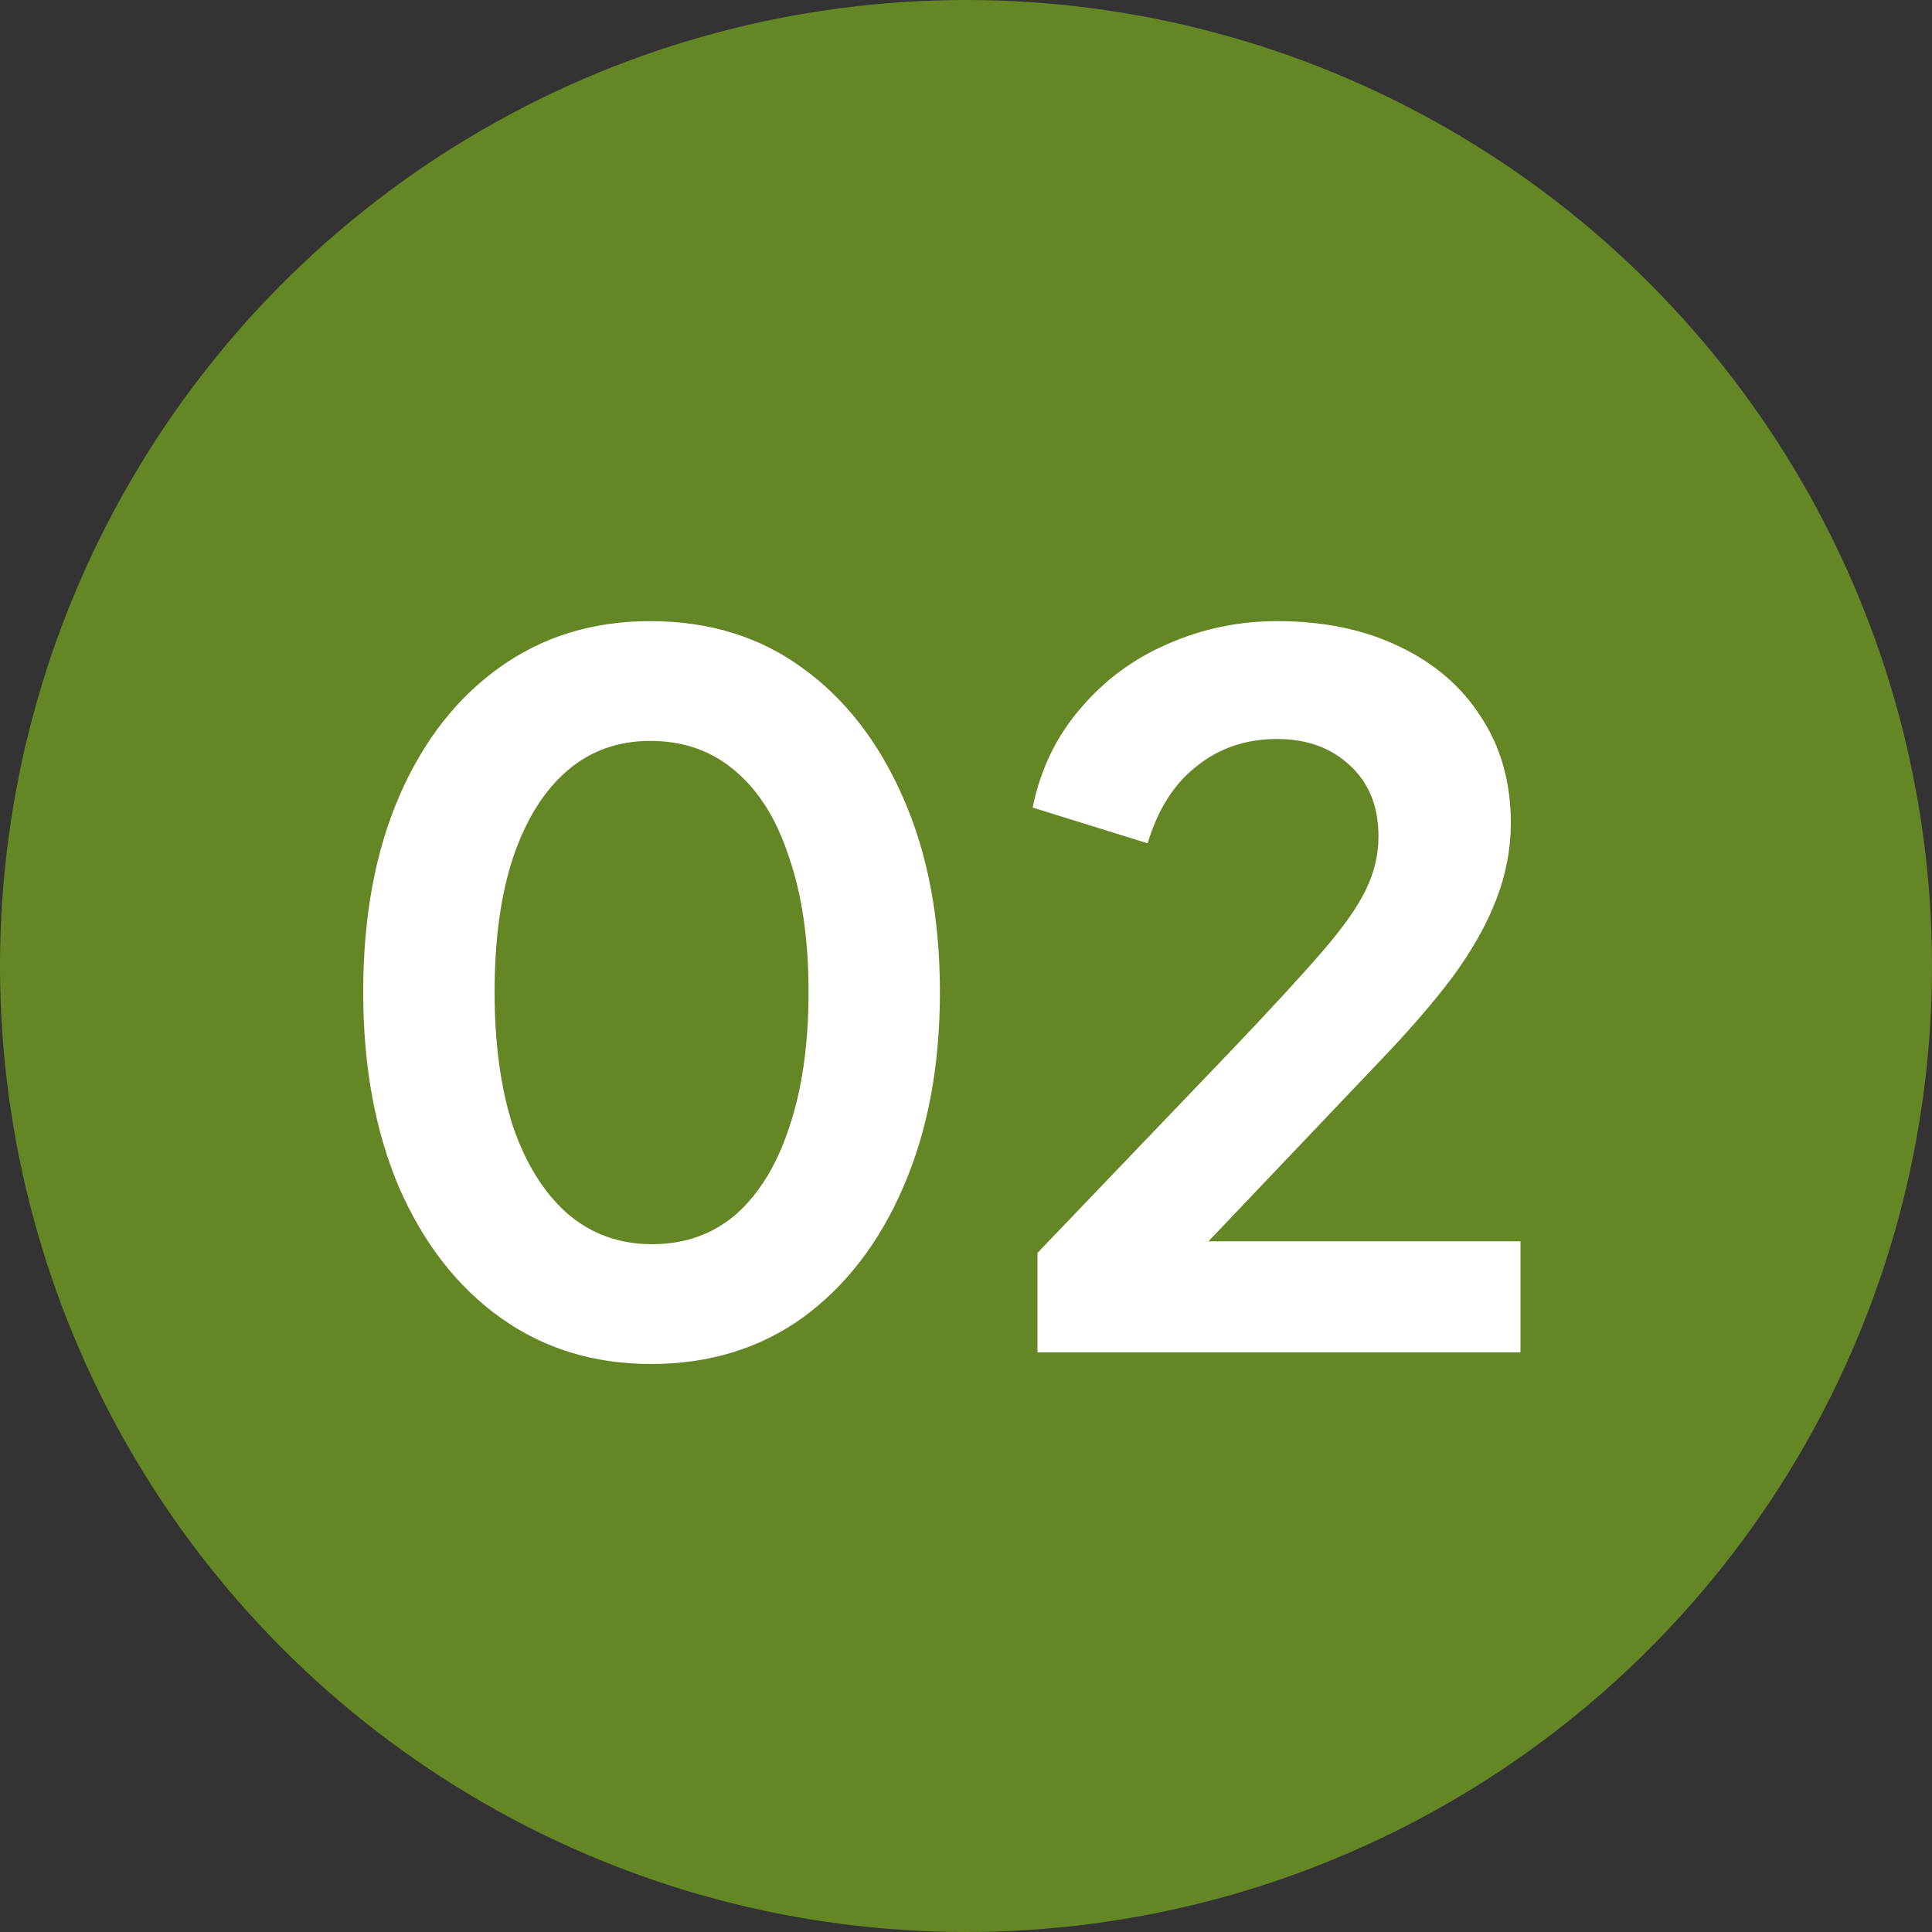
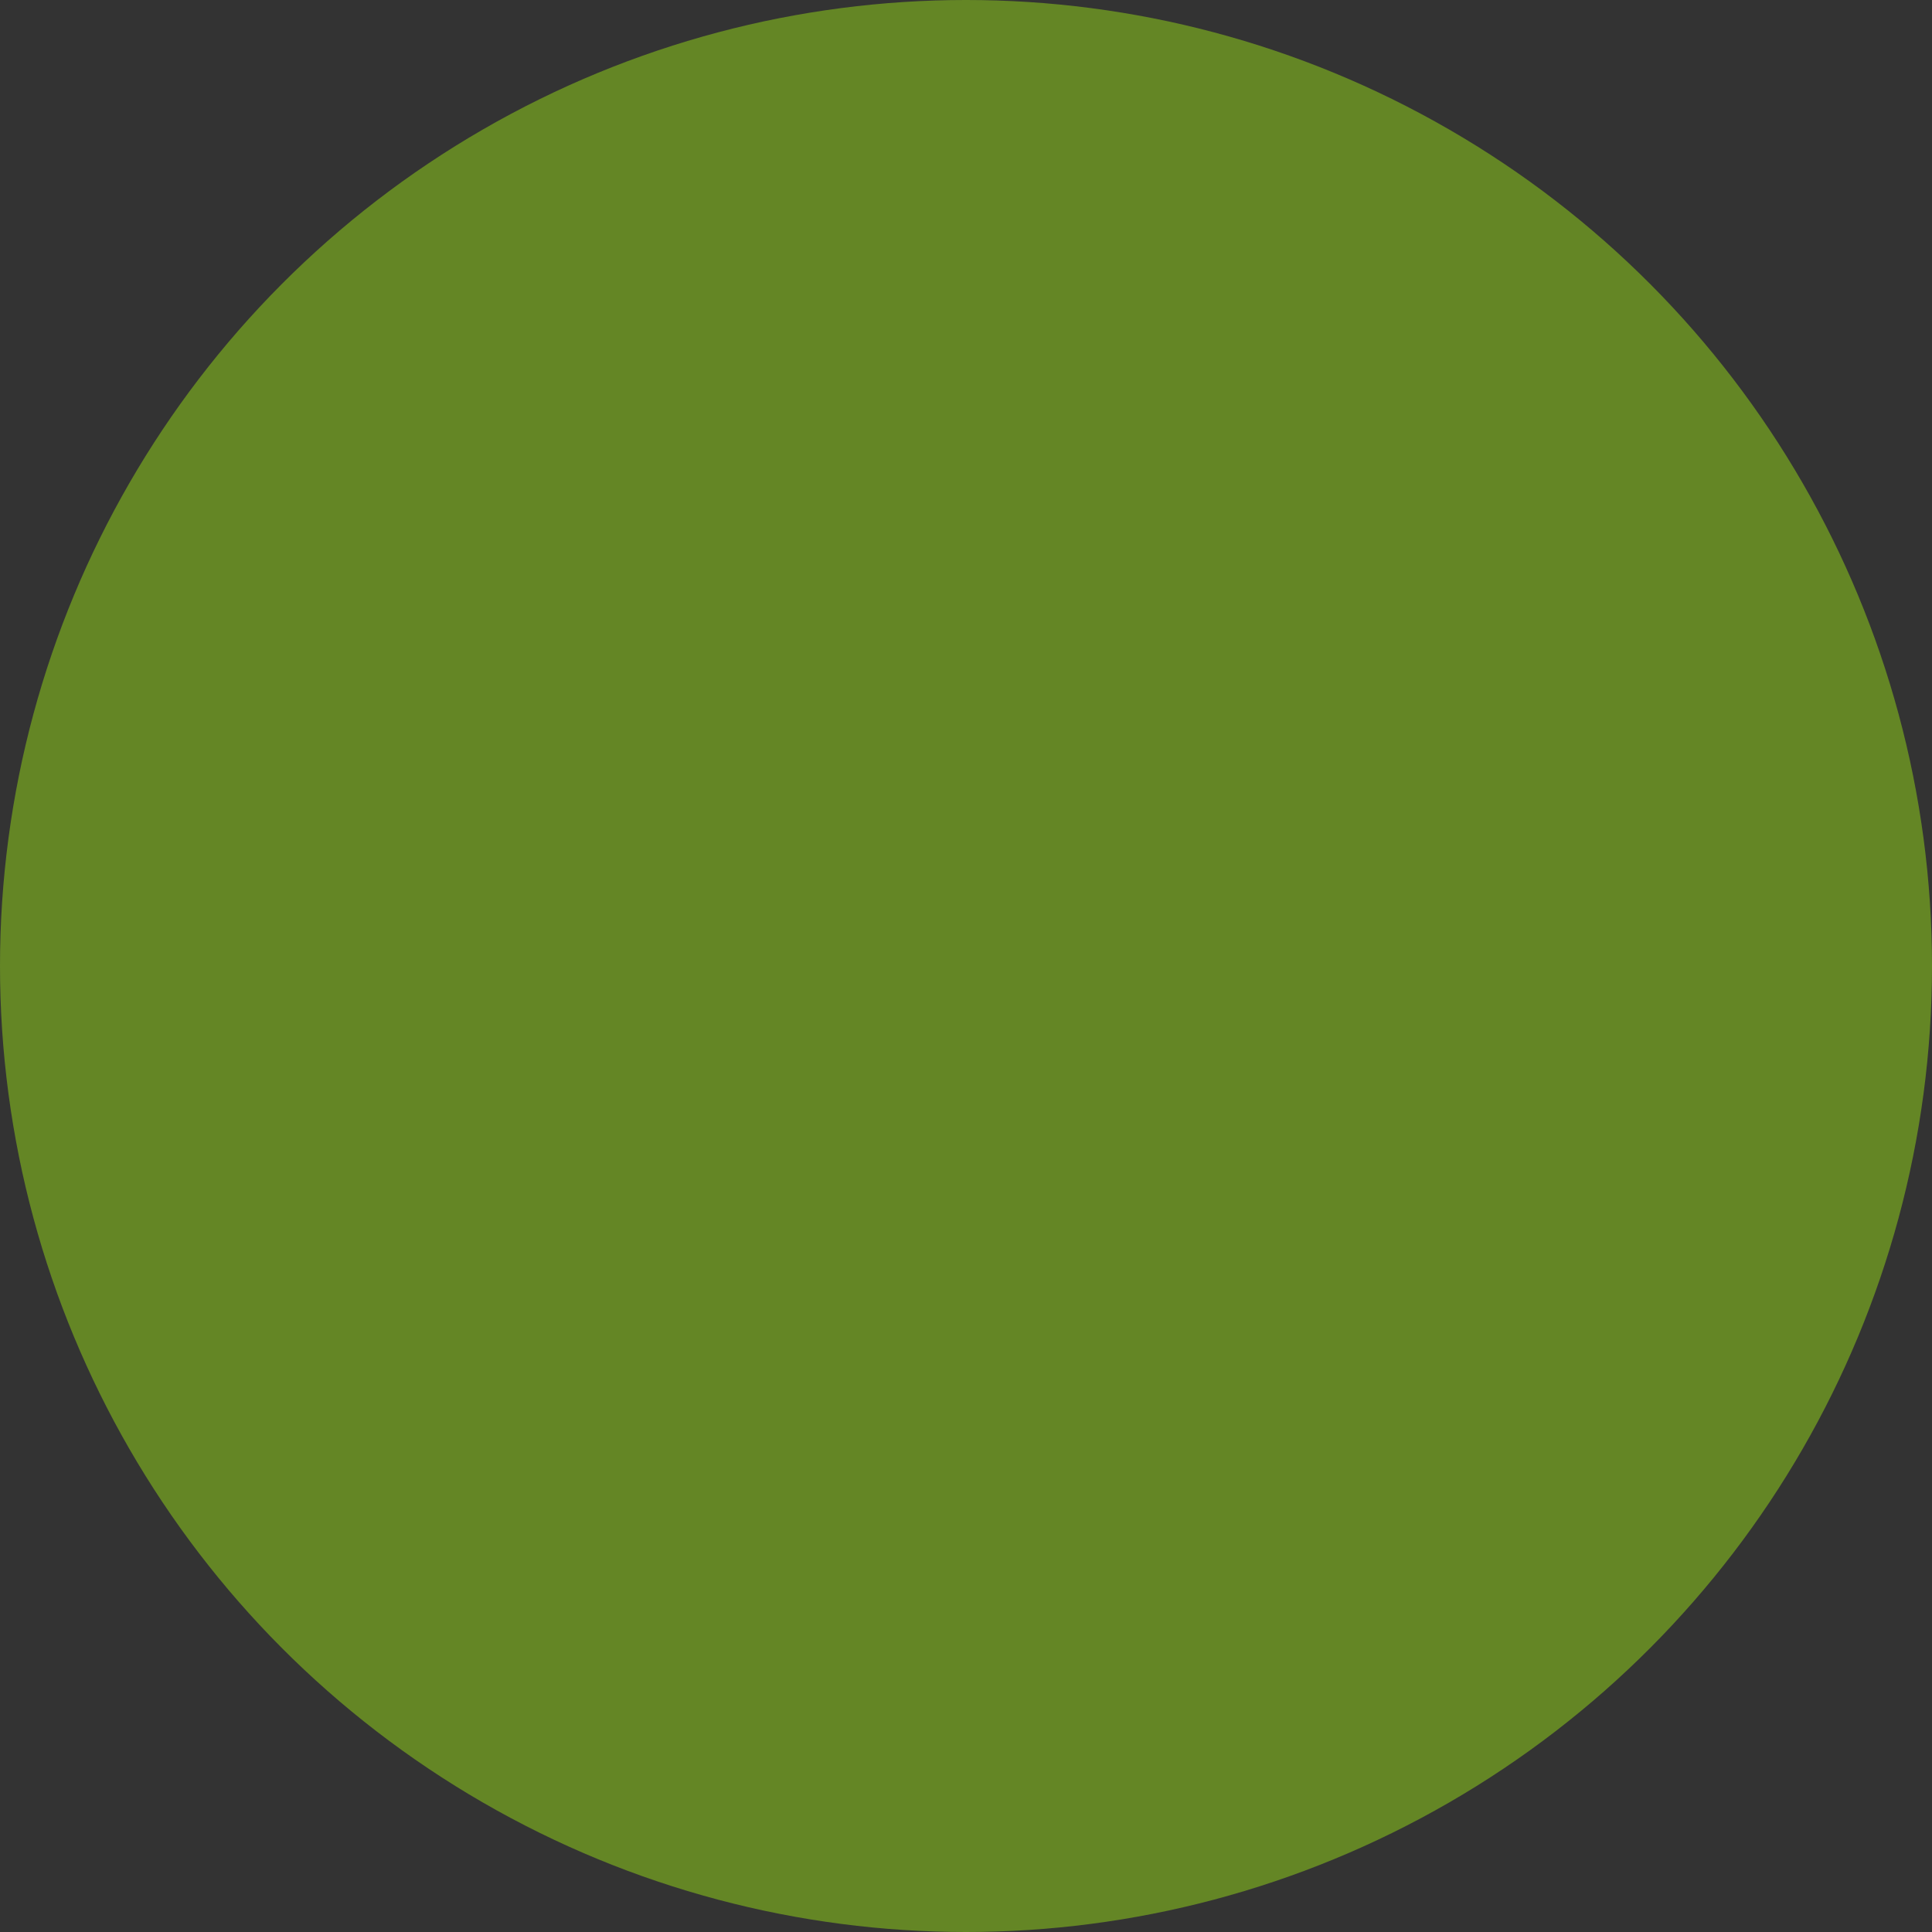
<svg xmlns="http://www.w3.org/2000/svg" width="50" height="50" viewBox="0 0 50 50" fill="none">
  <rect x="0" y="0" width="50" height="50" fill="#333333" stroke="none" />
  <circle cx="25" cy="25" r="25" fill="#648625" />
-   <path d="M16.85 35.3C15.367 35.3 14.067 34.9 12.95 34.1C11.833 33.3 10.958 32.175 10.325 30.725C9.708 29.275 9.4 27.592 9.4 25.675C9.4 23.742 9.708 22.058 10.325 20.625C10.942 19.192 11.808 18.075 12.925 17.275C14.042 16.475 15.342 16.075 16.825 16.075C18.342 16.075 19.65 16.475 20.75 17.275C21.867 18.075 22.742 19.2 23.375 20.65C24.008 22.083 24.325 23.758 24.325 25.675C24.325 27.592 24.008 29.275 23.375 30.725C22.758 32.158 21.892 33.283 20.775 34.1C19.658 34.9 18.35 35.3 16.85 35.3ZM16.875 32.2C17.725 32.2 18.45 31.942 19.05 31.425C19.65 30.892 20.108 30.142 20.425 29.175C20.758 28.192 20.925 27.025 20.925 25.675C20.925 24.325 20.758 23.167 20.425 22.2C20.108 21.217 19.642 20.467 19.025 19.95C18.425 19.433 17.692 19.175 16.825 19.175C15.992 19.175 15.275 19.433 14.675 19.95C14.075 20.467 13.608 21.217 13.275 22.2C12.958 23.167 12.8 24.325 12.8 25.675C12.8 27.008 12.958 28.167 13.275 29.15C13.608 30.117 14.075 30.867 14.675 31.4C15.292 31.933 16.025 32.2 16.875 32.2ZM26.85 35V32.425L31.9 27.15C32.9 26.1 33.667 25.267 34.2 24.65C34.75 24.017 35.133 23.475 35.35 23.025C35.567 22.575 35.675 22.117 35.675 21.65C35.675 20.867 35.425 20.25 34.925 19.8C34.442 19.35 33.817 19.125 33.05 19.125C32.25 19.125 31.558 19.358 30.975 19.825C30.392 20.275 29.967 20.942 29.7 21.825L26.725 20.9C26.925 19.917 27.334 19.067 27.95 18.35C28.567 17.617 29.317 17.058 30.2 16.675C31.1 16.275 32.05 16.075 33.05 16.075C34.25 16.075 35.3 16.292 36.2 16.725C37.117 17.158 37.825 17.767 38.325 18.55C38.842 19.333 39.1 20.25 39.1 21.3C39.1 21.967 38.975 22.625 38.725 23.275C38.475 23.925 38.1 24.592 37.6 25.275C37.1 25.942 36.45 26.692 35.65 27.525L31.275 32.125H39.35V35H26.85Z" fill="white" />
</svg>